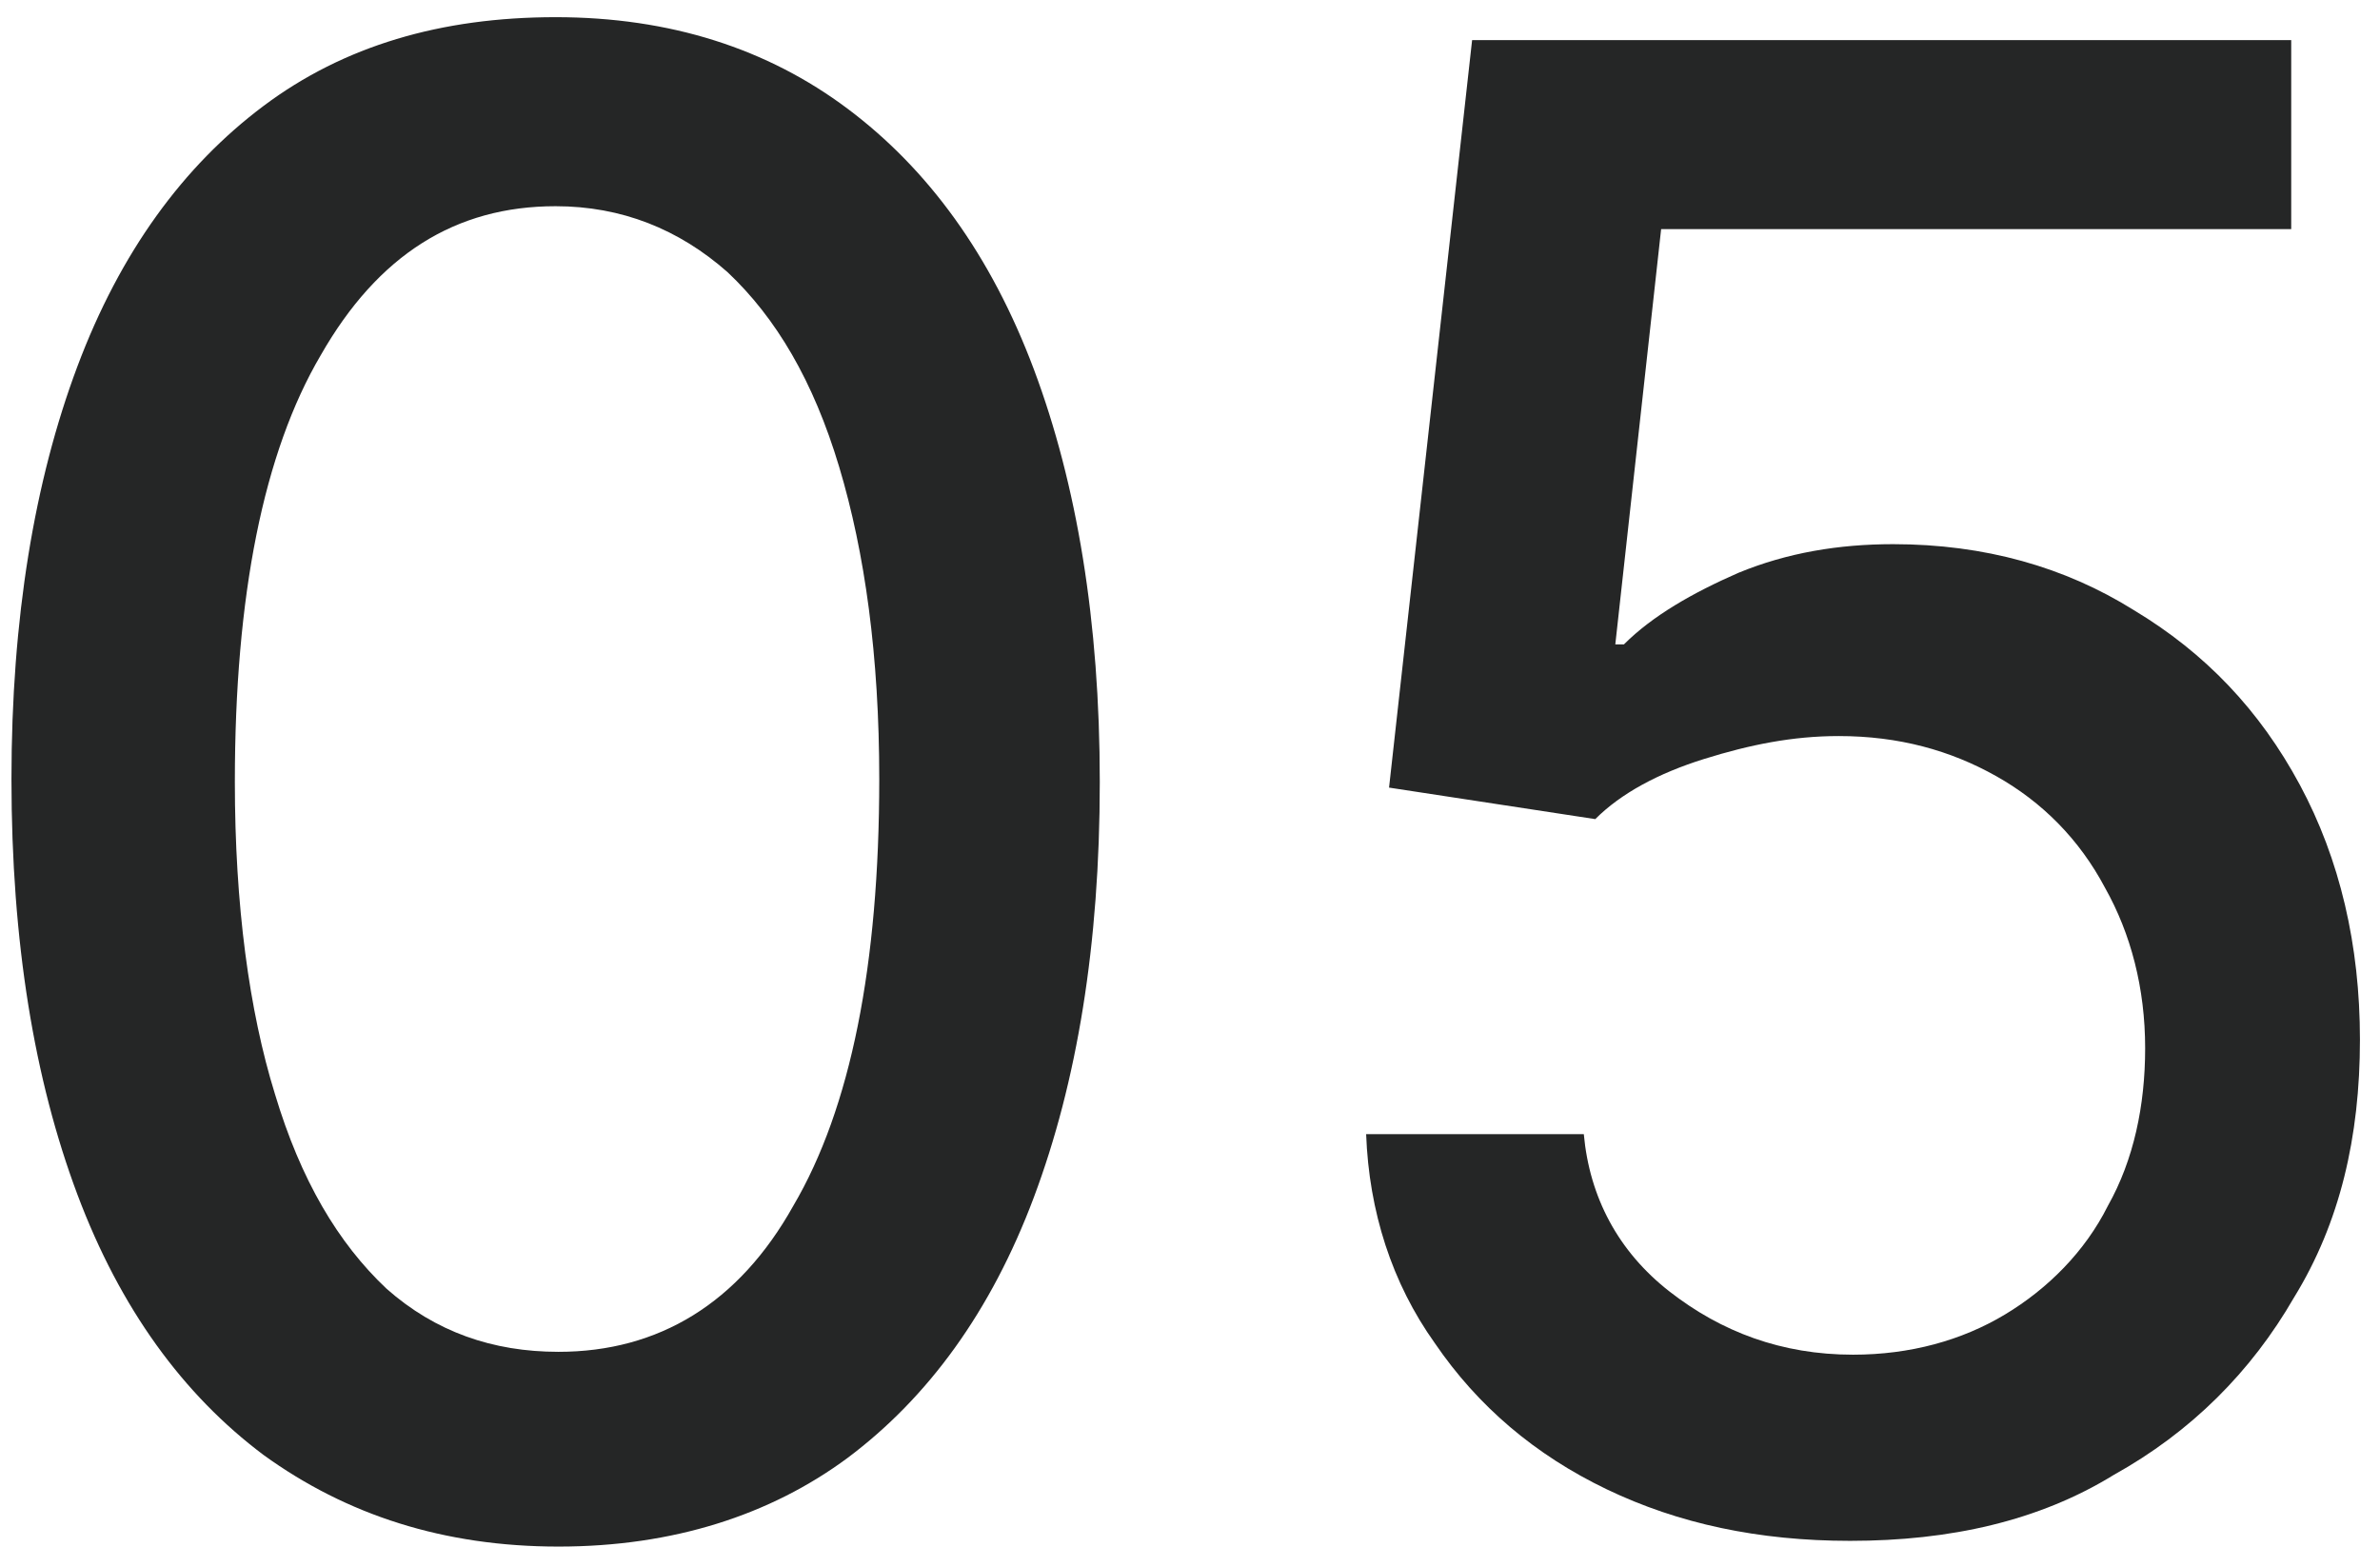
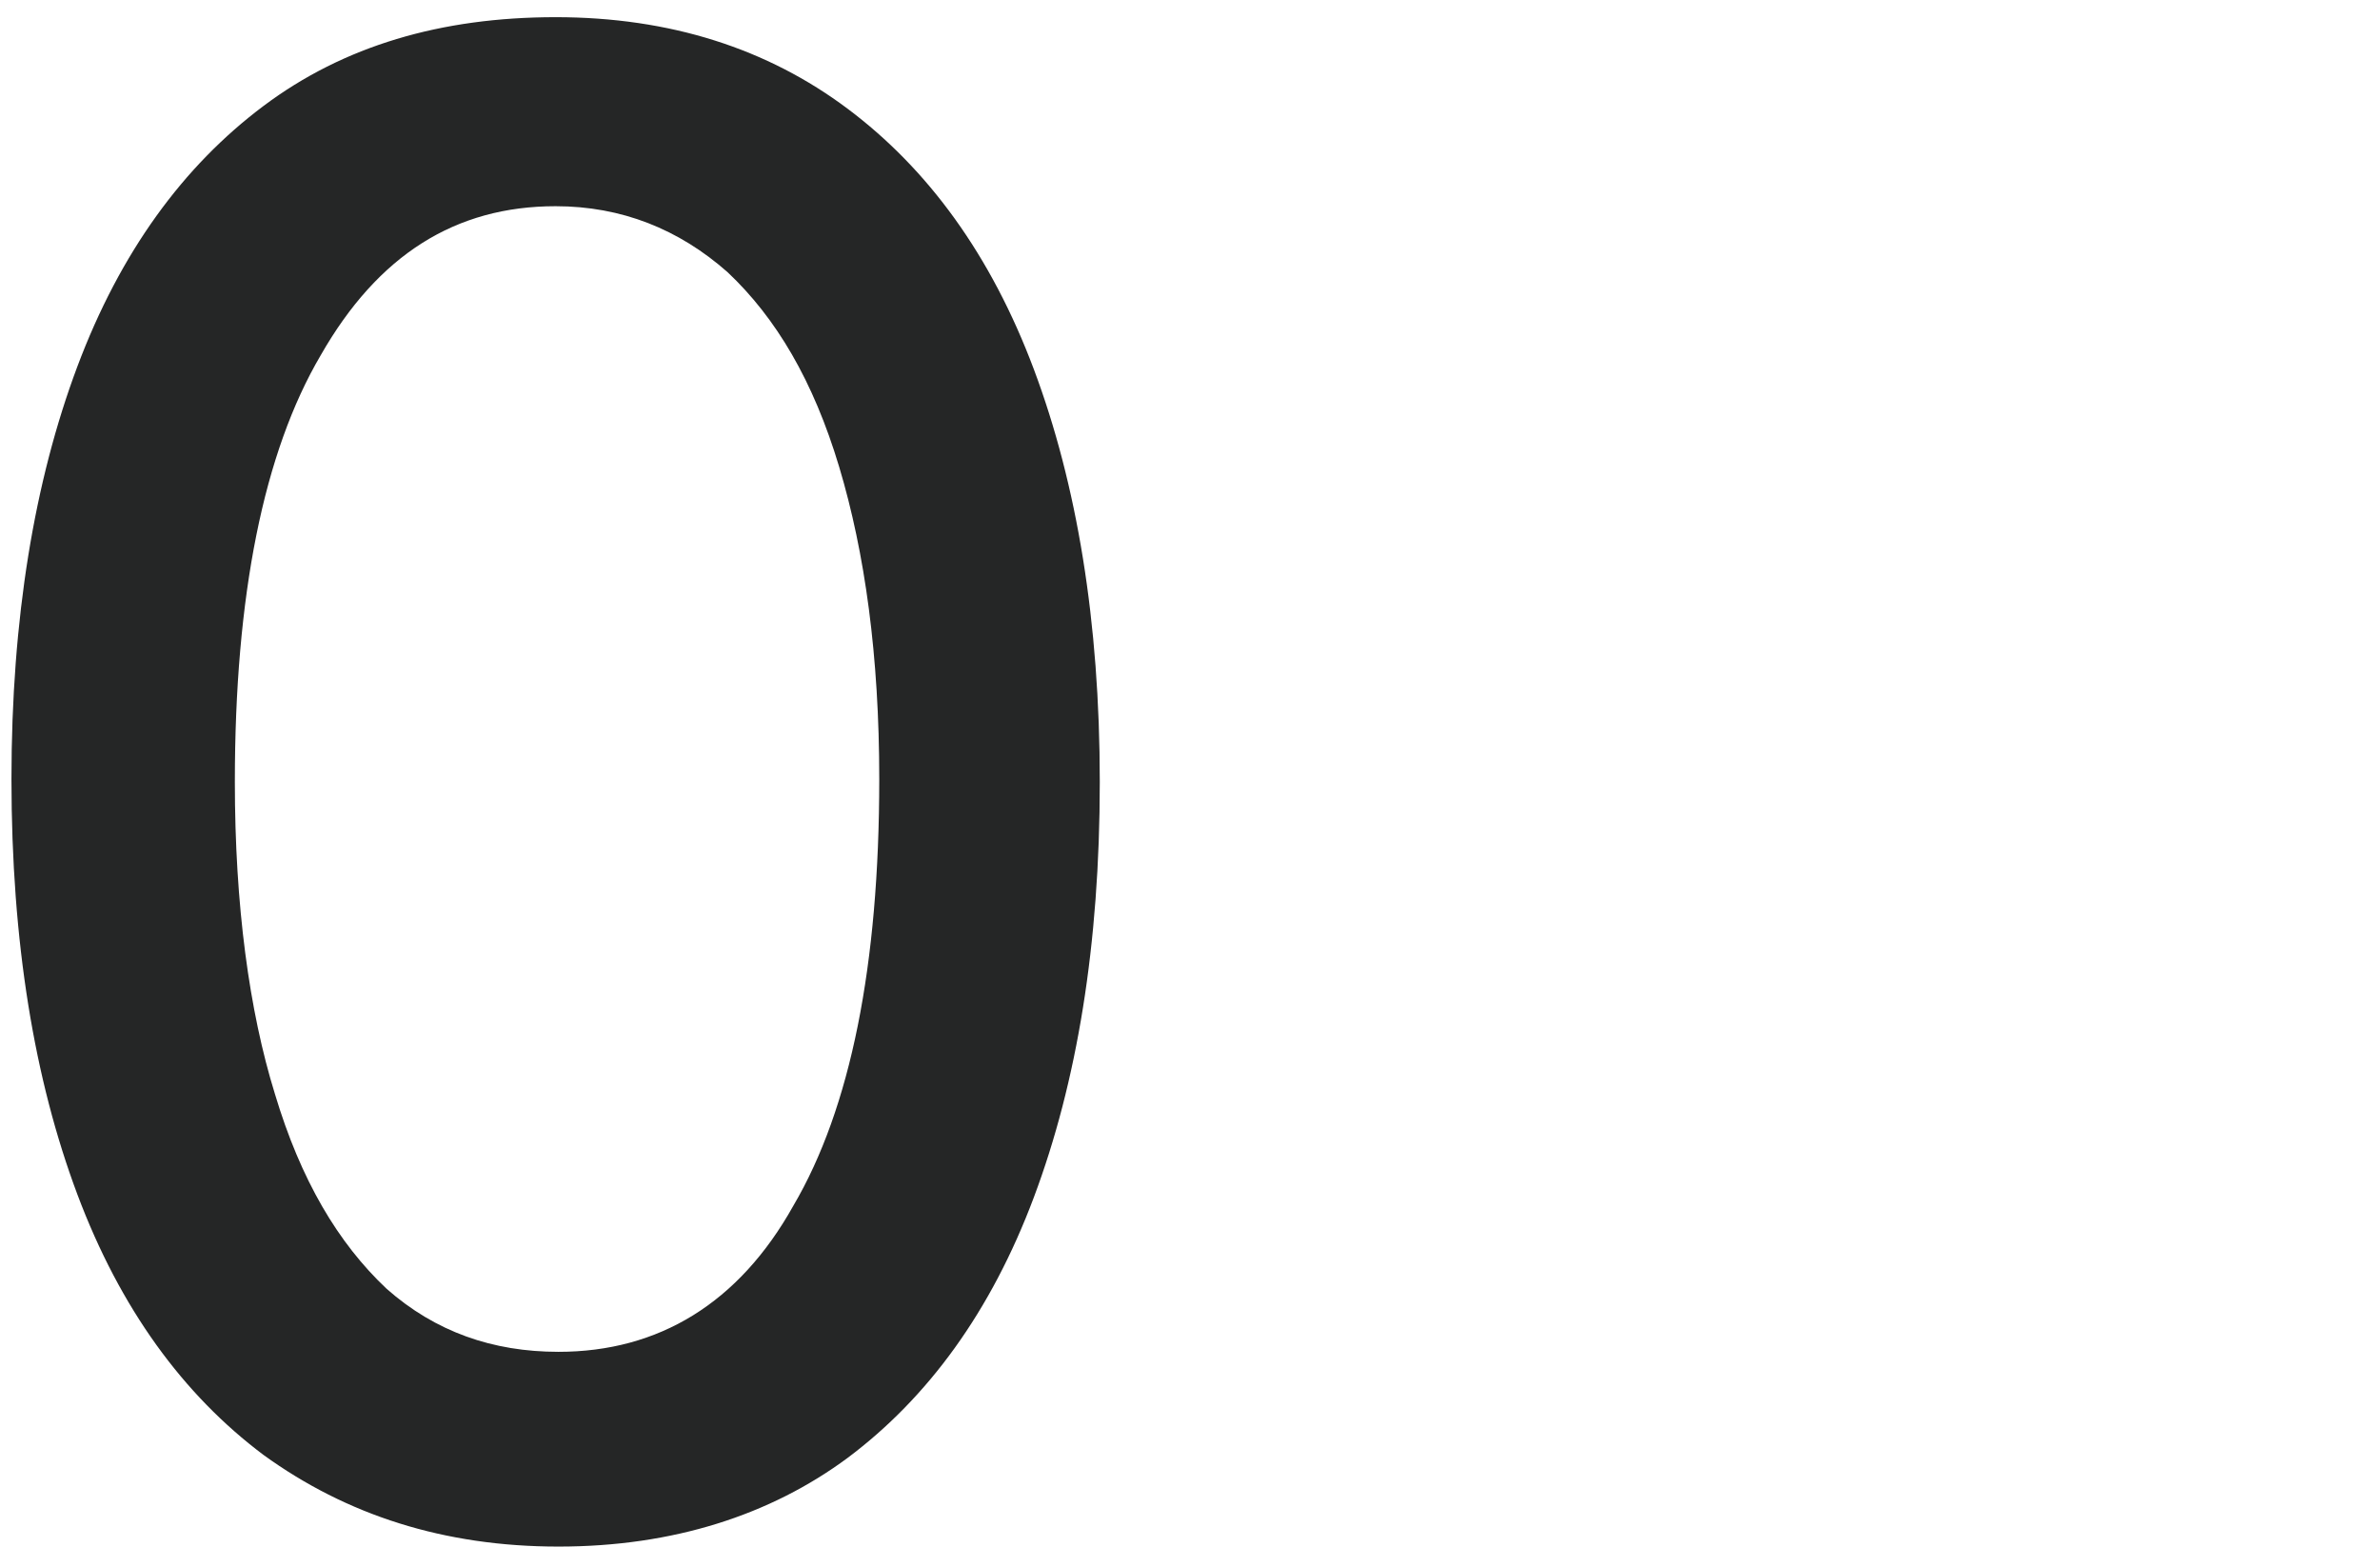
<svg xmlns="http://www.w3.org/2000/svg" version="1.1" id="Laag_1" x="0px" y="0px" viewBox="0 0 83.1 54.7" style="enable-background:new 0 0 83.1 54.7;" xml:space="preserve">
  <style type="text/css">
	.st0{fill:#252626;}
</style>
  <title>stepp02</title>
  <g>
    <path class="st0" d="M19.5,54c-4,0-7.4-1.1-10.3-3.2c-2.8-2.1-5-5.1-6.5-9.1c-1.5-4-2.3-8.8-2.3-14.5c0-5.6,0.8-10.4,2.3-14.4   c1.5-4,3.7-7,6.5-9.1c2.8-2.1,6.2-3.1,10.2-3.1c4,0,7.4,1.1,10.2,3.2c2.8,2.1,5,5.1,6.5,9.1c1.5,4,2.3,8.8,2.3,14.4   c0,5.7-0.8,10.5-2.3,14.5c-1.5,4-3.7,7-6.5,9.1C26.9,52.9,23.5,54,19.5,54z M19.5,47.2c3.5,0,6.3-1.7,8.2-5.1c2-3.4,3-8.4,3-14.9   c0-4.3-0.5-7.9-1.4-10.9c-0.9-3-2.2-5.2-3.9-6.8c-1.7-1.5-3.7-2.3-6-2.3c-3.5,0-6.2,1.7-8.2,5.2c-2,3.4-3,8.4-3,14.9   c0,4.3,0.5,8,1.4,10.9c0.9,3,2.2,5.2,3.9,6.8C15.2,46.5,17.2,47.2,19.5,47.2z" />
-     <path class="st0" d="M64.6,53.8c-3.2,0-6-0.6-8.5-1.8c-2.5-1.2-4.5-2.9-6-5.1c-1.5-2.1-2.3-4.6-2.4-7.3h7.6c0.2,2.2,1.2,4.1,3,5.5   c1.8,1.4,3.9,2.2,6.4,2.2c2,0,3.8-0.5,5.3-1.4c1.5-0.9,2.8-2.2,3.6-3.8c0.9-1.6,1.3-3.5,1.3-5.5c0-2.1-0.5-4-1.4-5.6   c-0.9-1.7-2.2-3-3.8-3.9c-1.6-0.9-3.4-1.4-5.5-1.4c-1.6,0-3.1,0.3-4.7,0.8c-1.6,0.5-2.9,1.2-3.8,2.1l-7.2-1.1l2.9-26.1H80V8H58   l-1.6,14.5h0.3c1-1,2.4-1.8,4-2.5c1.7-0.7,3.5-1,5.4-1c3.2,0,6,0.8,8.4,2.3c2.5,1.5,4.4,3.5,5.8,6.1c1.4,2.6,2.1,5.6,2.1,8.9   c0,3.4-0.7,6.4-2.3,9c-1.5,2.6-3.6,4.7-6.3,6.2C71.2,53.1,68.1,53.8,64.6,53.8z" />
  </g>
</svg>